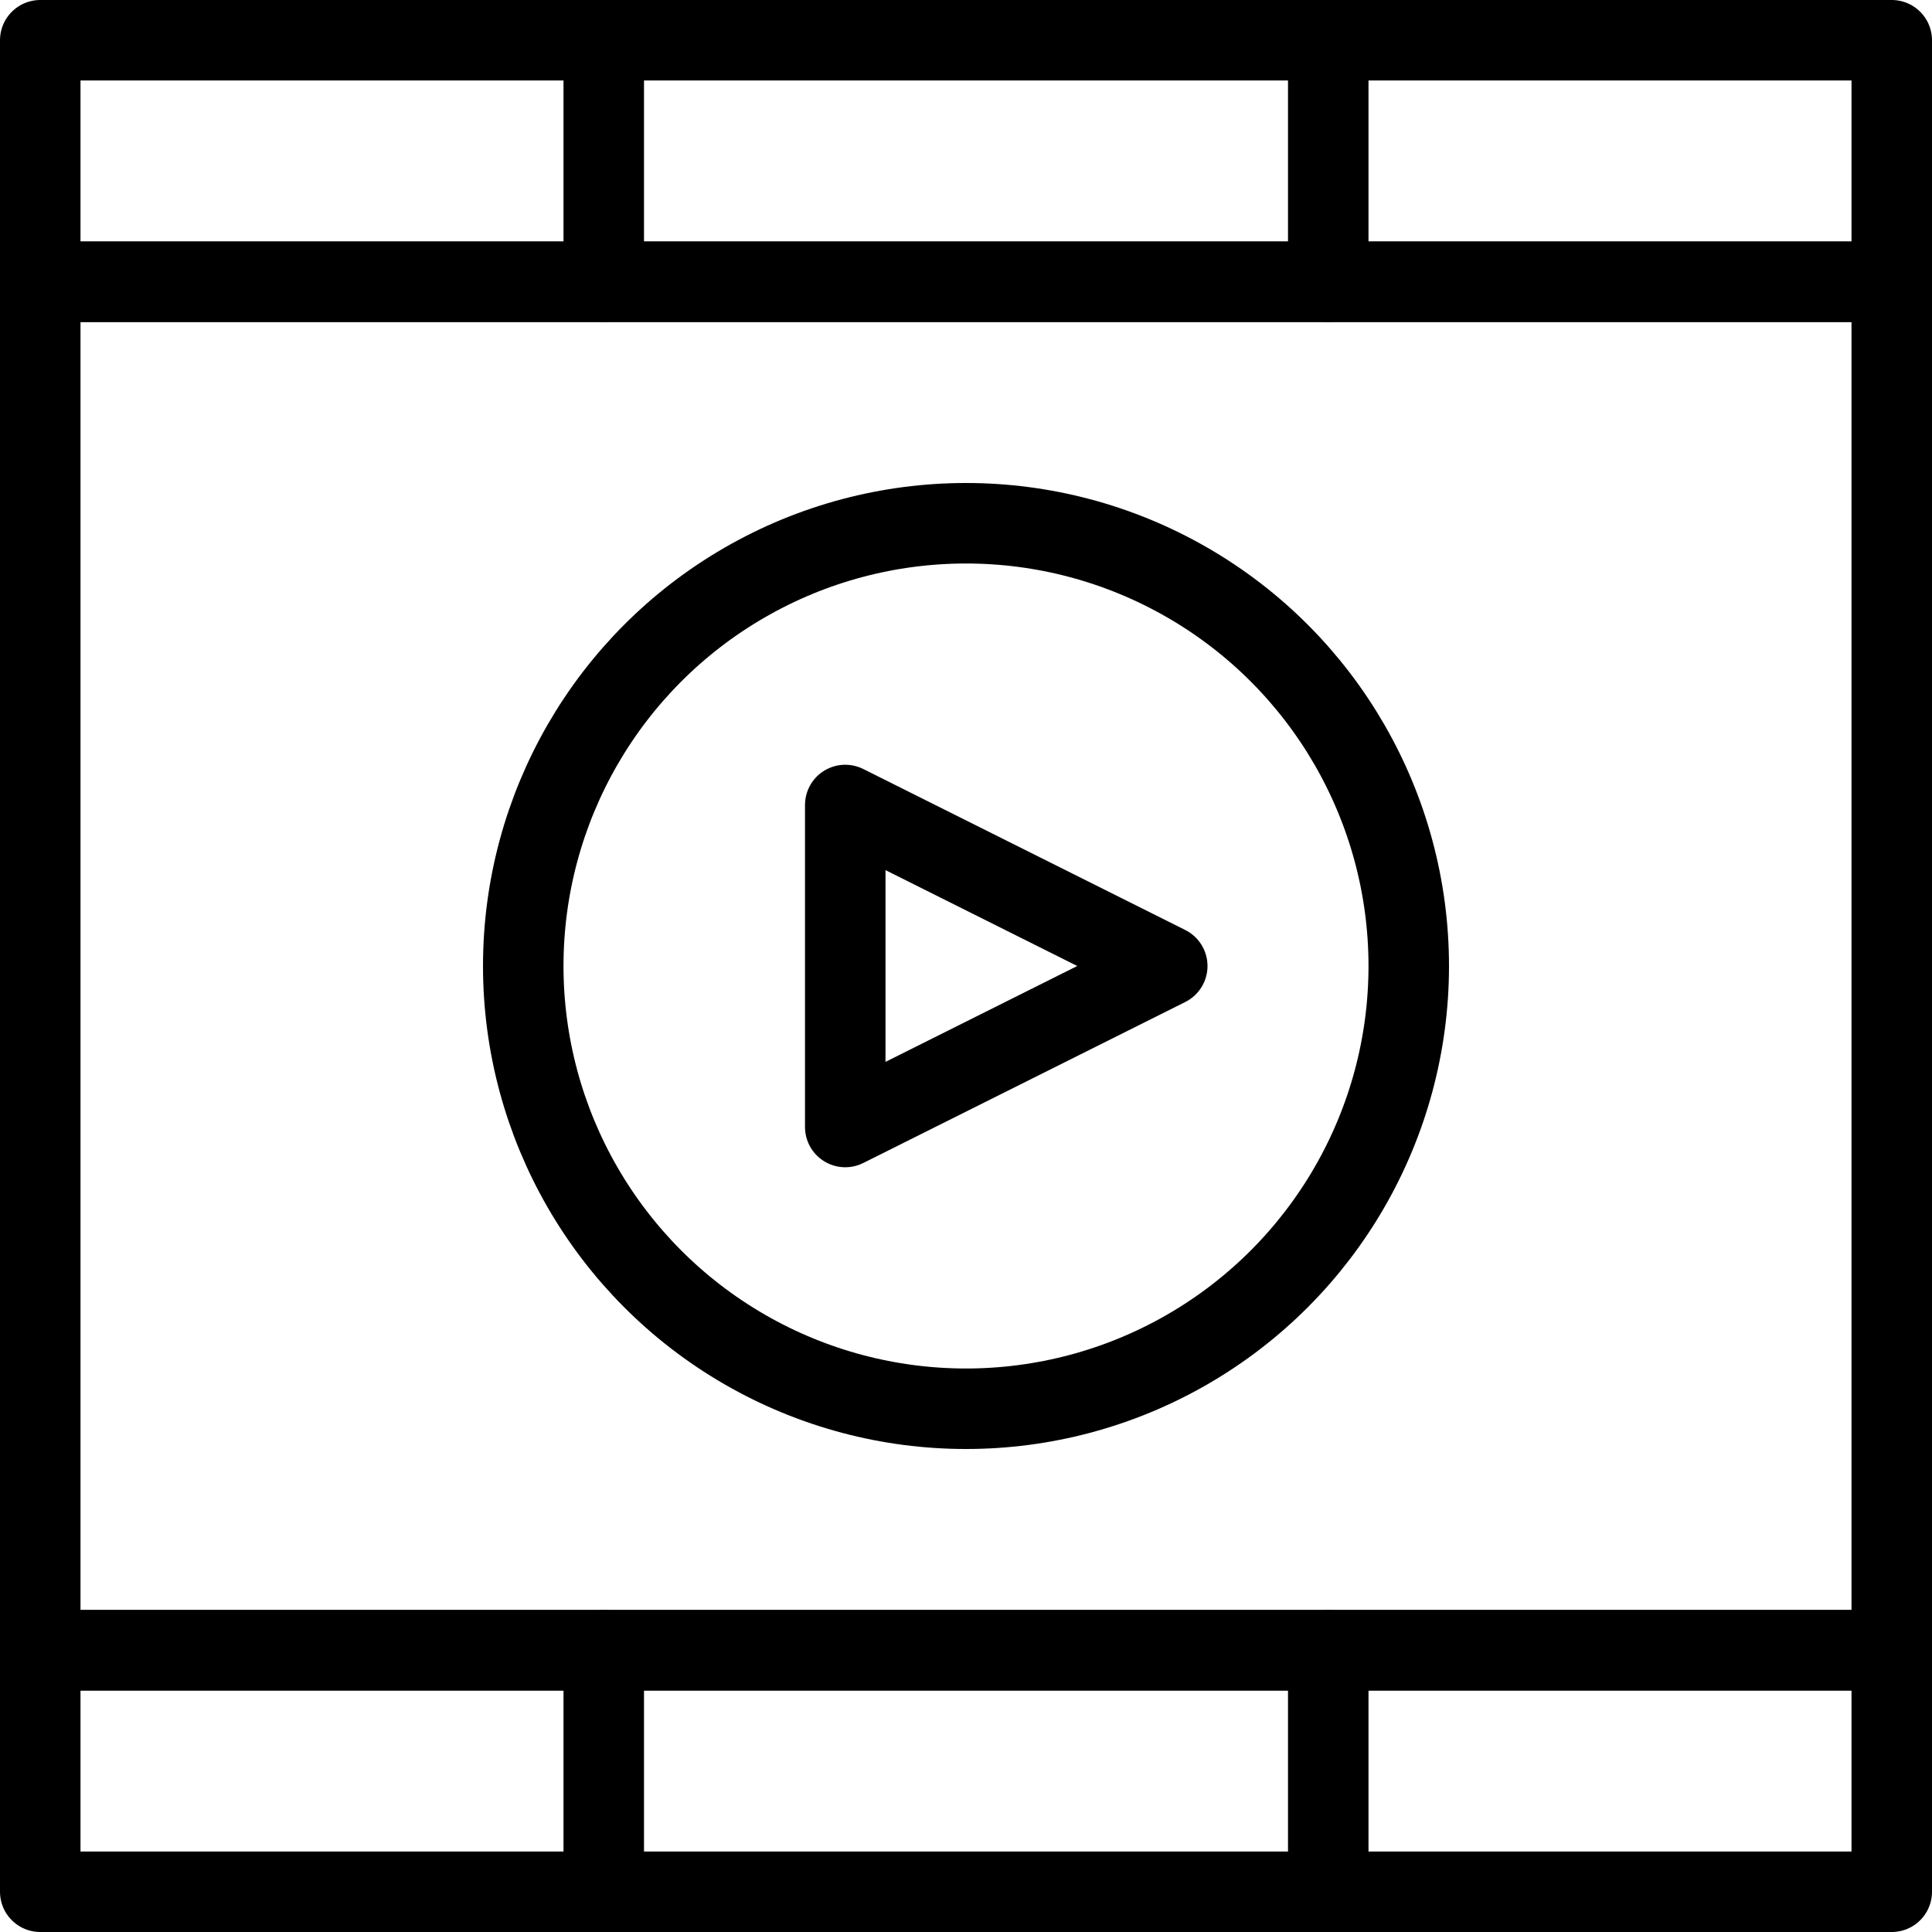
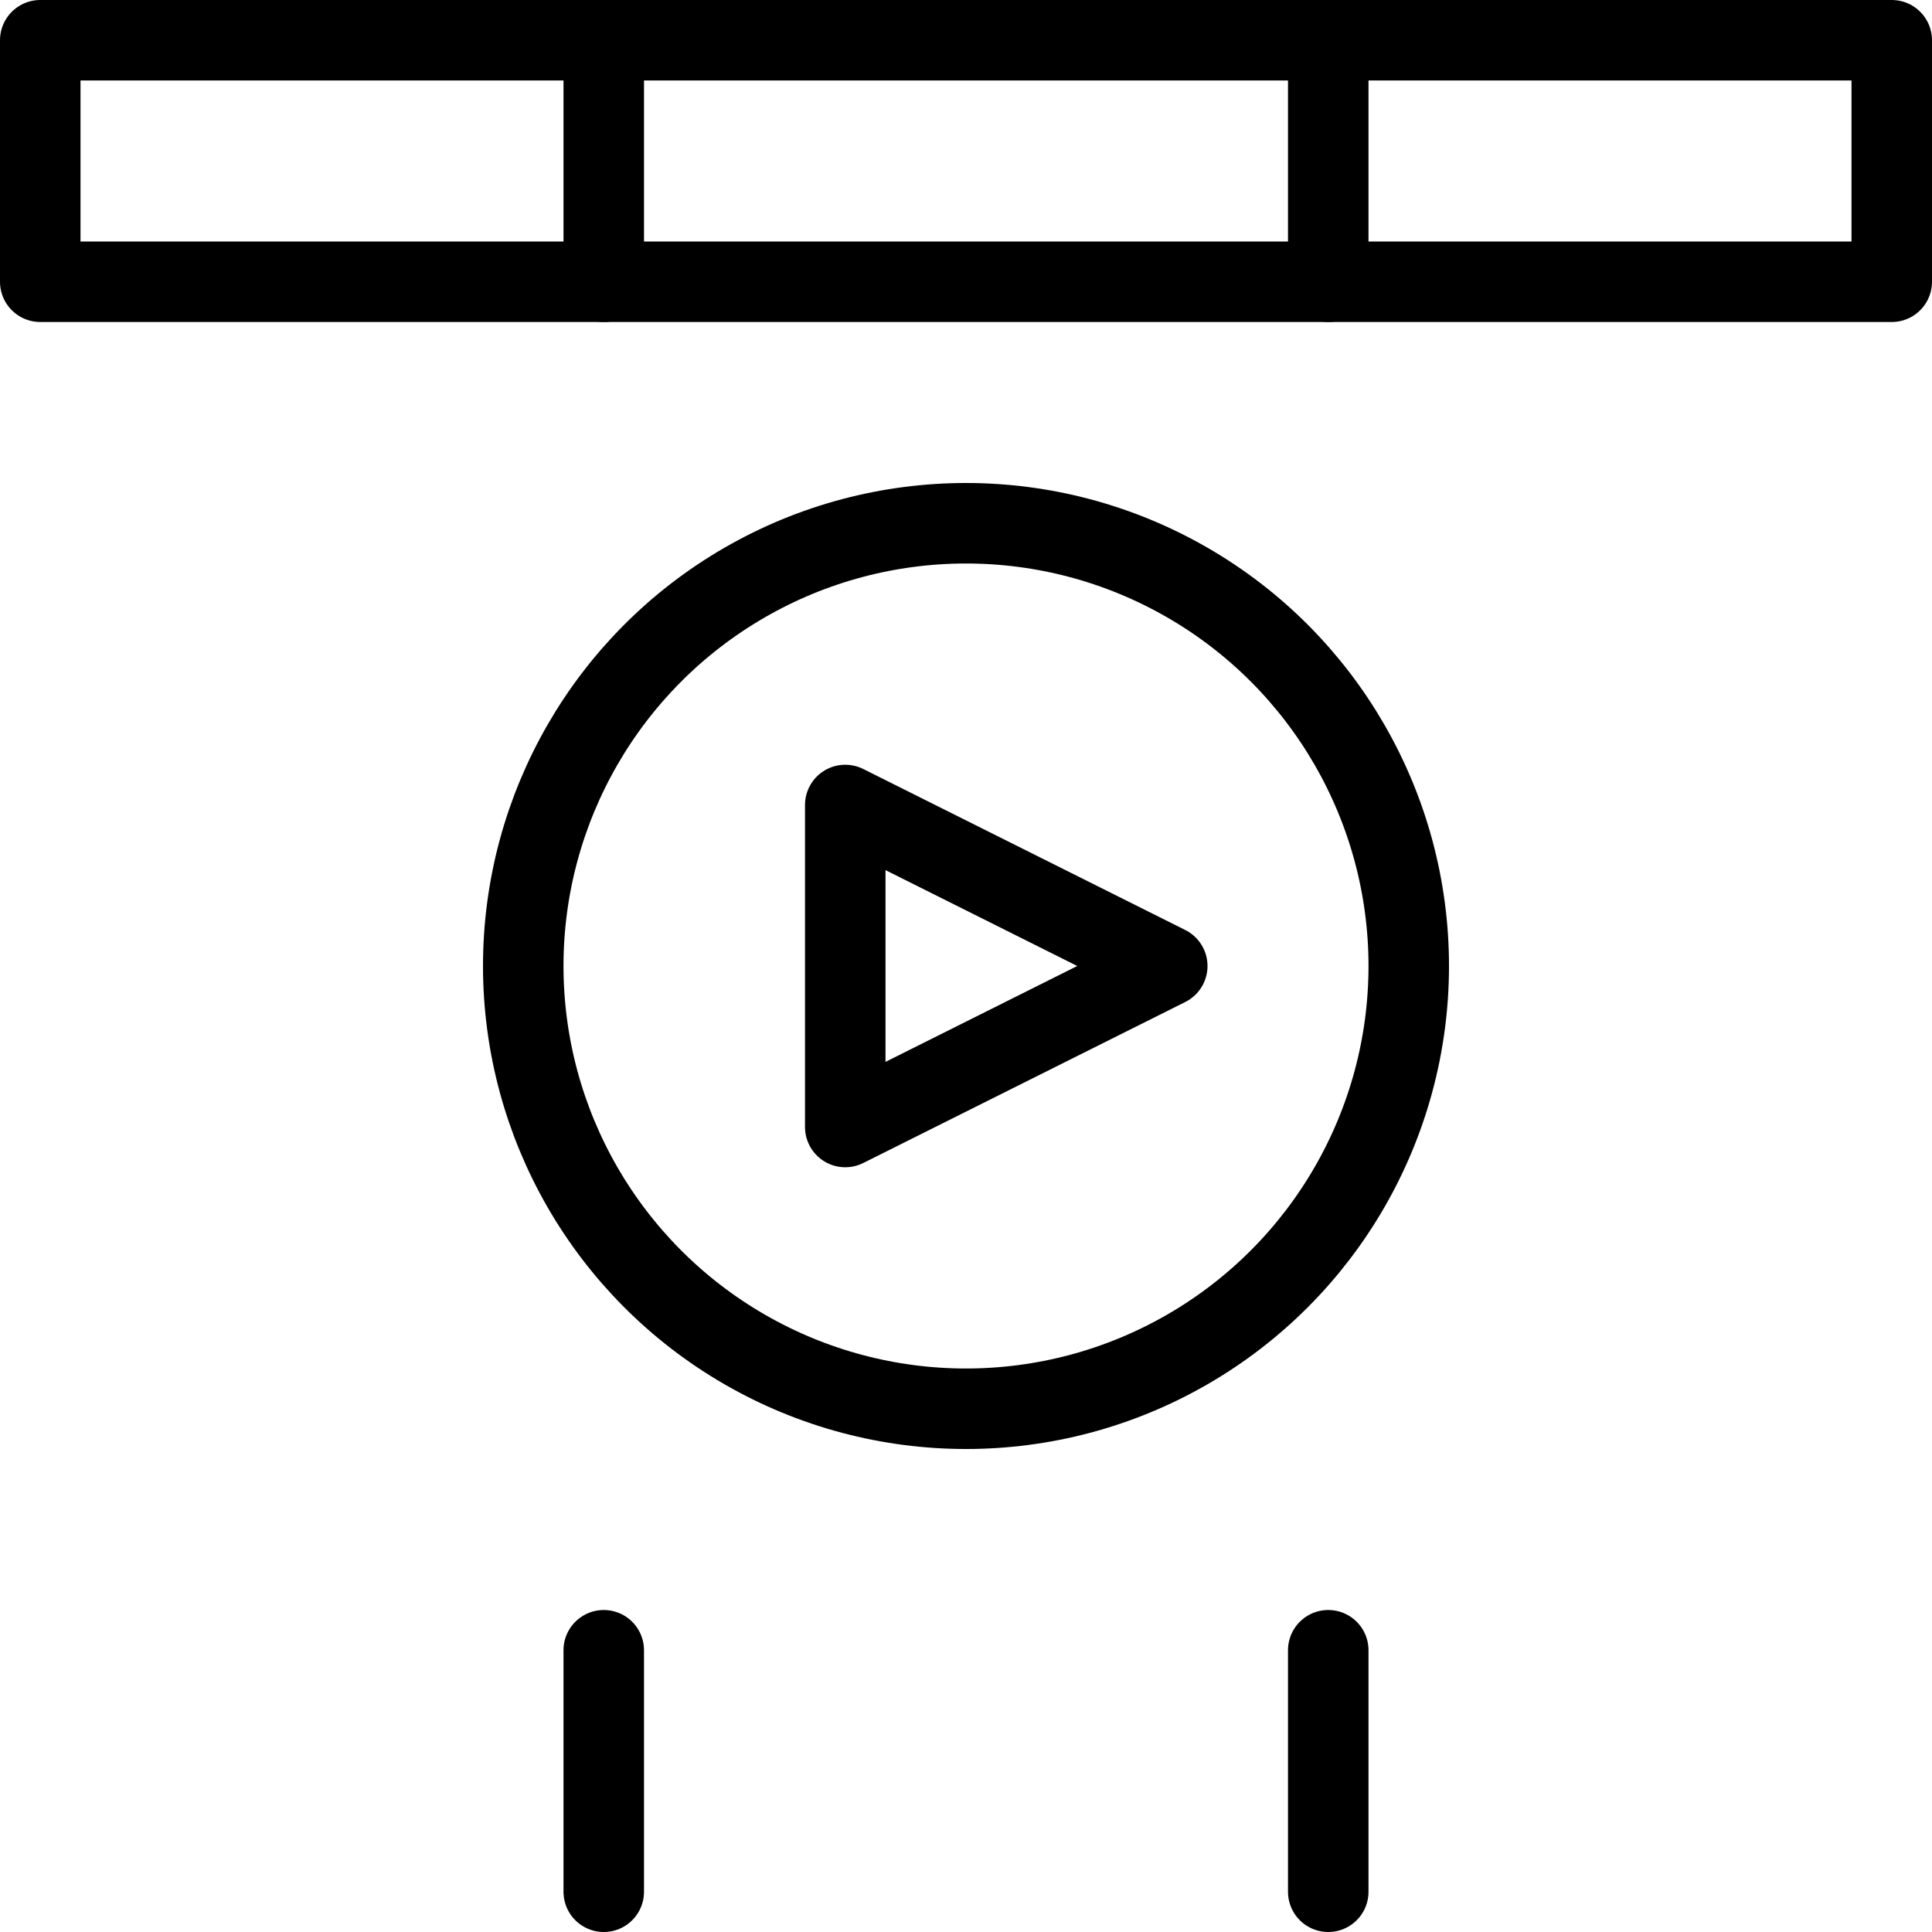
<svg xmlns="http://www.w3.org/2000/svg" version="1.1" x="0px" y="0px" width="24px" height="24px" viewBox="0 0 24 24" enable-background="new 0 0 24 24" xml:space="preserve">
  <g id="Outline_Icons">
    <g>
-       <rect x="0.5" y="3.5" fill="none" stroke="#000000" stroke-linecap="round" stroke-linejoin="round" stroke-miterlimit="10" width="23" height="17" />
      <rect x="0.5" y="0.5" fill="none" stroke="#000000" stroke-linecap="round" stroke-linejoin="round" stroke-miterlimit="10" width="23" height="3" />
      <line fill="none" stroke="#000000" stroke-linecap="round" stroke-linejoin="round" stroke-miterlimit="10" x1="16.5" y1="0.5" x2="16.5" y2="3.5" />
      <line fill="none" stroke="#000000" stroke-linecap="round" stroke-linejoin="round" stroke-miterlimit="10" x1="7.5" y1="0.5" x2="7.5" y2="3.5" />
-       <rect x="0.5" y="20.5" fill="none" stroke="#000000" stroke-linecap="round" stroke-linejoin="round" stroke-miterlimit="10" width="23" height="3" />
      <line fill="none" stroke="#000000" stroke-linecap="round" stroke-linejoin="round" stroke-miterlimit="10" x1="16.5" y1="20.5" x2="16.5" y2="23.5" />
      <line fill="none" stroke="#000000" stroke-linecap="round" stroke-linejoin="round" stroke-miterlimit="10" x1="7.5" y1="20.5" x2="7.5" y2="23.5" />
      <circle fill="none" stroke="#000000" stroke-linecap="round" stroke-linejoin="round" stroke-miterlimit="10" cx="12" cy="12" r="5.5" />
      <polygon fill="none" stroke="#000000" stroke-linecap="round" stroke-linejoin="round" stroke-miterlimit="10" points="10.5,14     10.5,10 14.5,12   " />
    </g>
  </g>
  <g id="Invisible_Shape">
-     <rect fill="none" width="24" height="24" />
-   </g>
+     </g>
</svg>